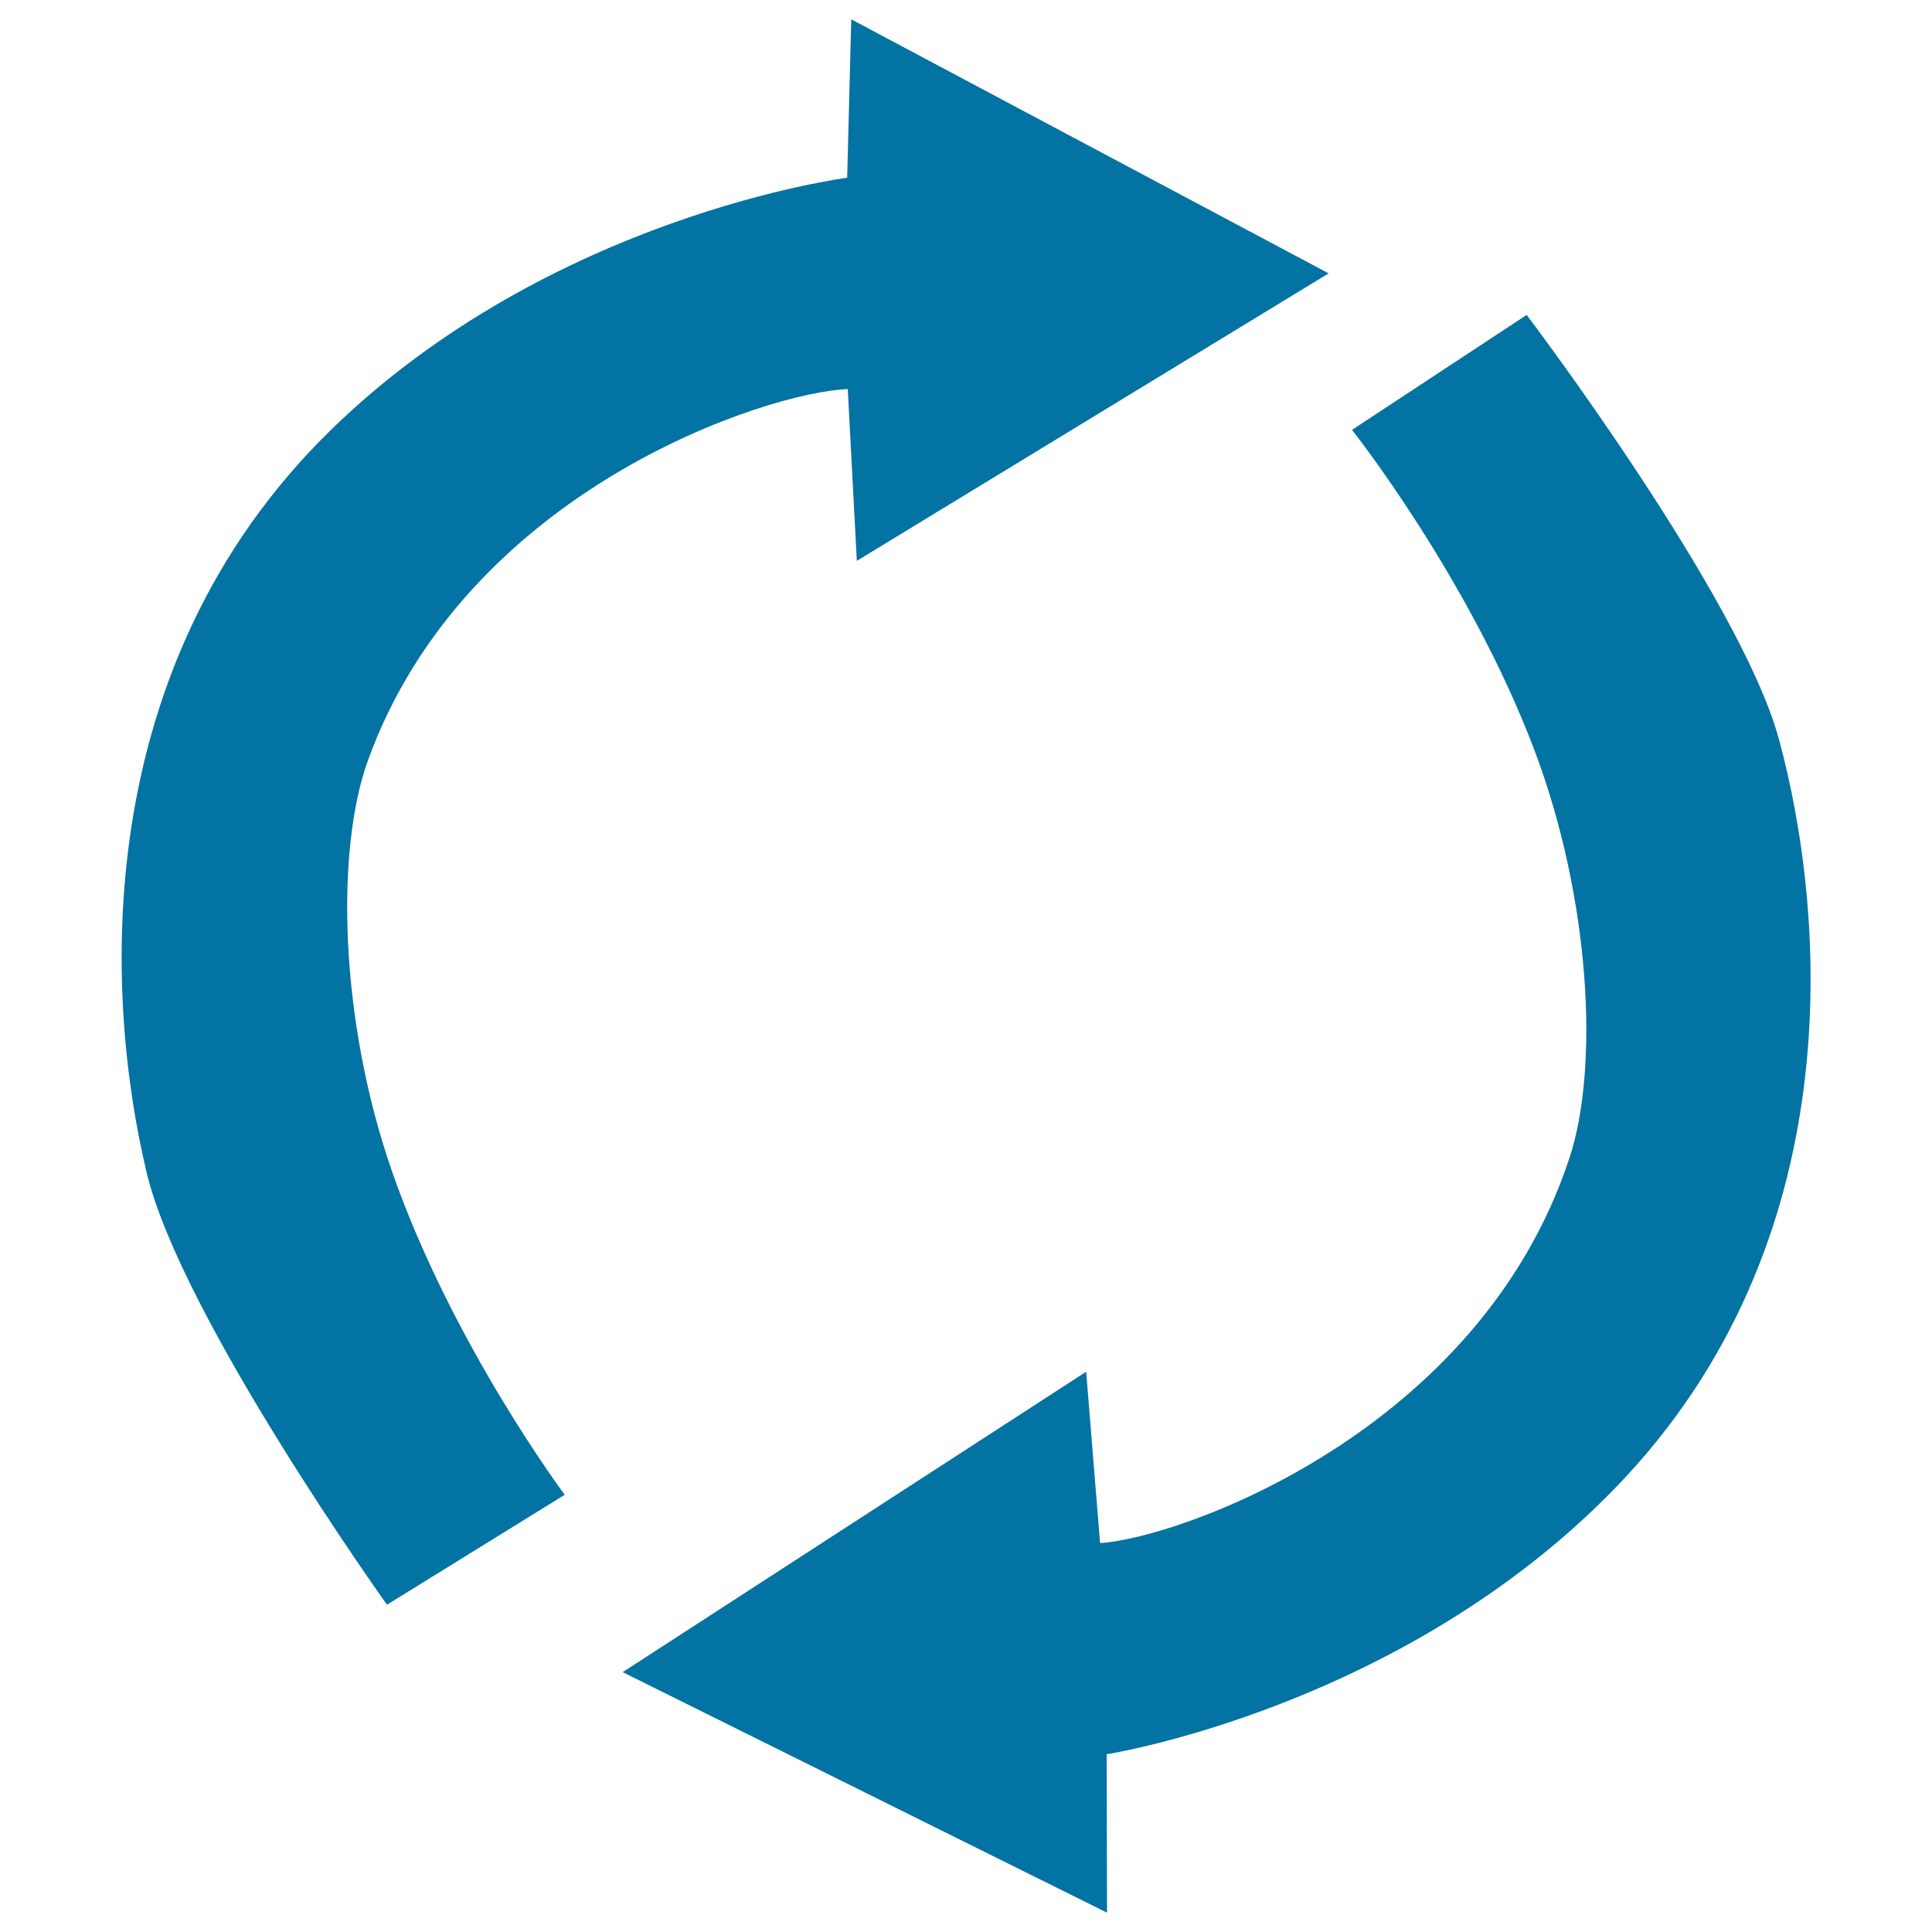
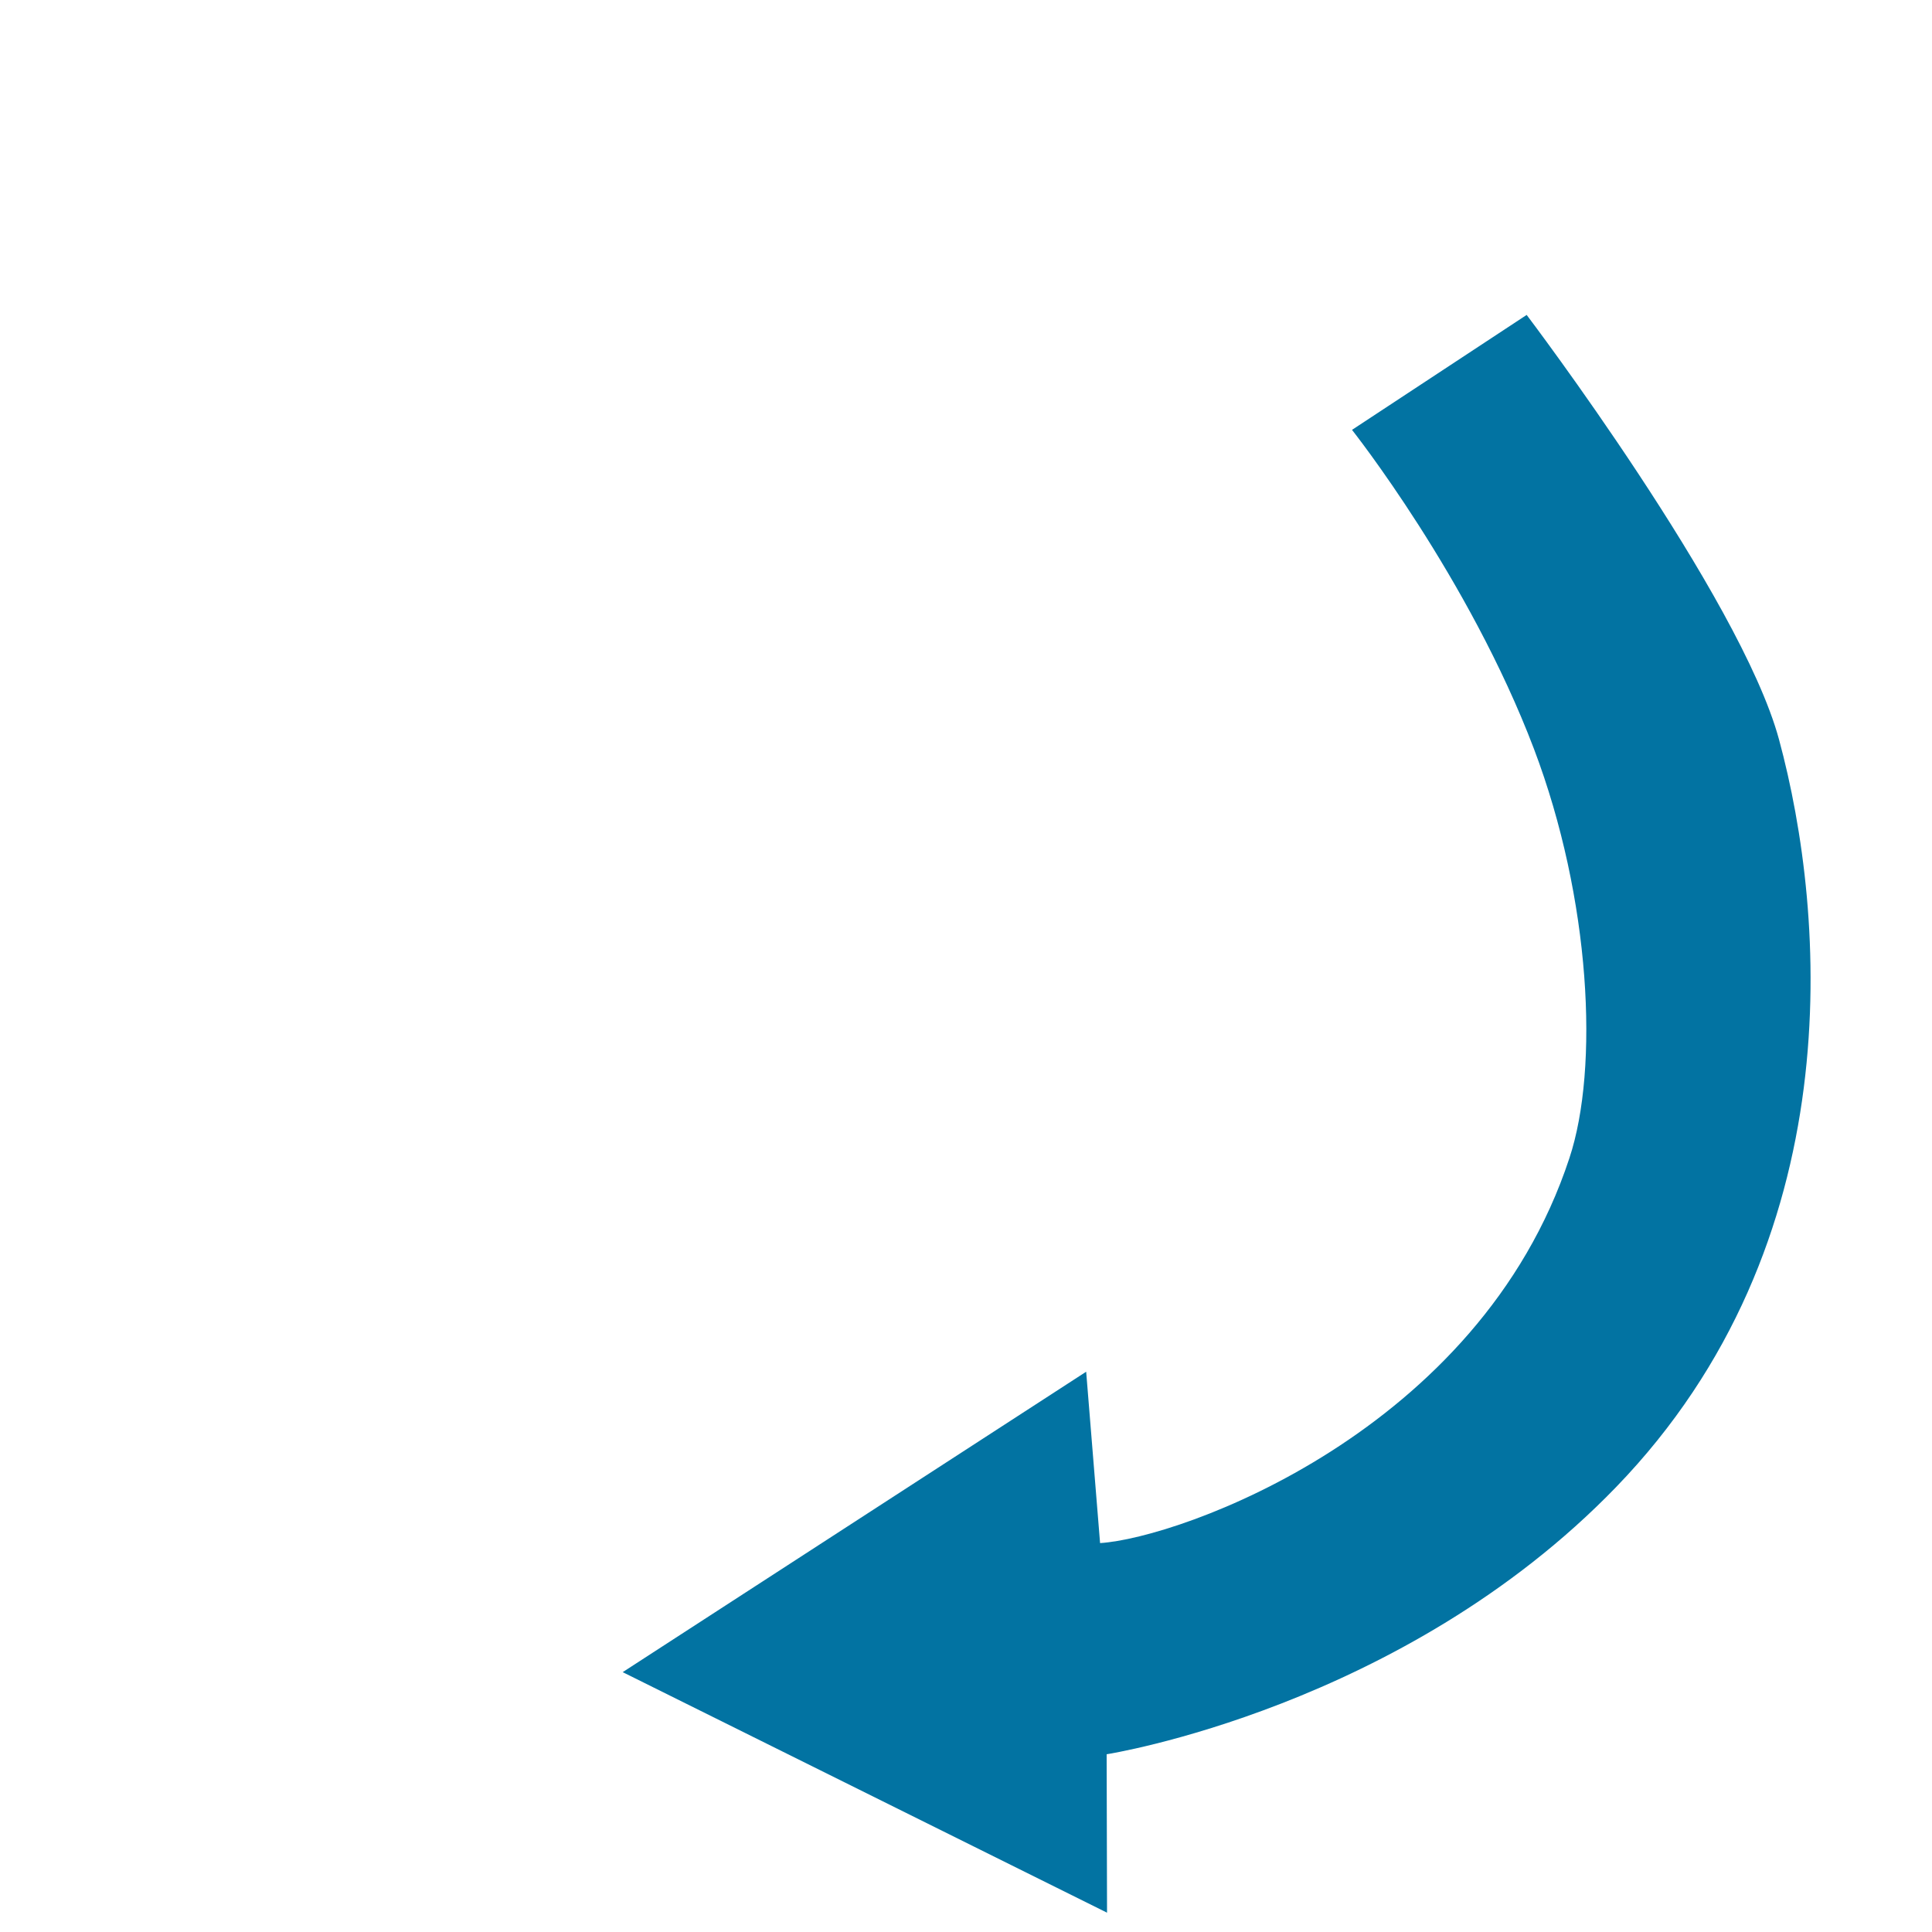
<svg xmlns="http://www.w3.org/2000/svg" viewBox="0 0 1000 1000" style="fill:#0273a2">
  <title>Update Data SVG icon</title>
-   <path d="M292.3,773.7c0,0-58.4-78.1-89.5-167.7c-27.2-78.4-29.1-166-12.4-212.3c50.7-140.4,207.1-190.9,248.4-192.3l4.7,88.9l244.2-148.8L440.6,10l-2.1,82c0,0-153.7,19.6-267.5,130.8C45.7,345.5,53.9,515.4,76,607.3c17.9,74.4,124.3,223.3,124.3,223.3" />
  <path d="M699.8,222.5c0,0,60.5,76.4,94.2,165.2c29.4,77.6,33.8,165.1,18.3,211.8c-46.7,141.8-201.7,196.6-242.9,199.2l-7.2-88.7L322.3,865.5L573,990l-0.2-82c0,0,153.1-23.9,263.7-138.3c121.9-126.1,109-295.8,84.3-387C900.7,308.8,790.2,163,790.2,163" />
</svg>